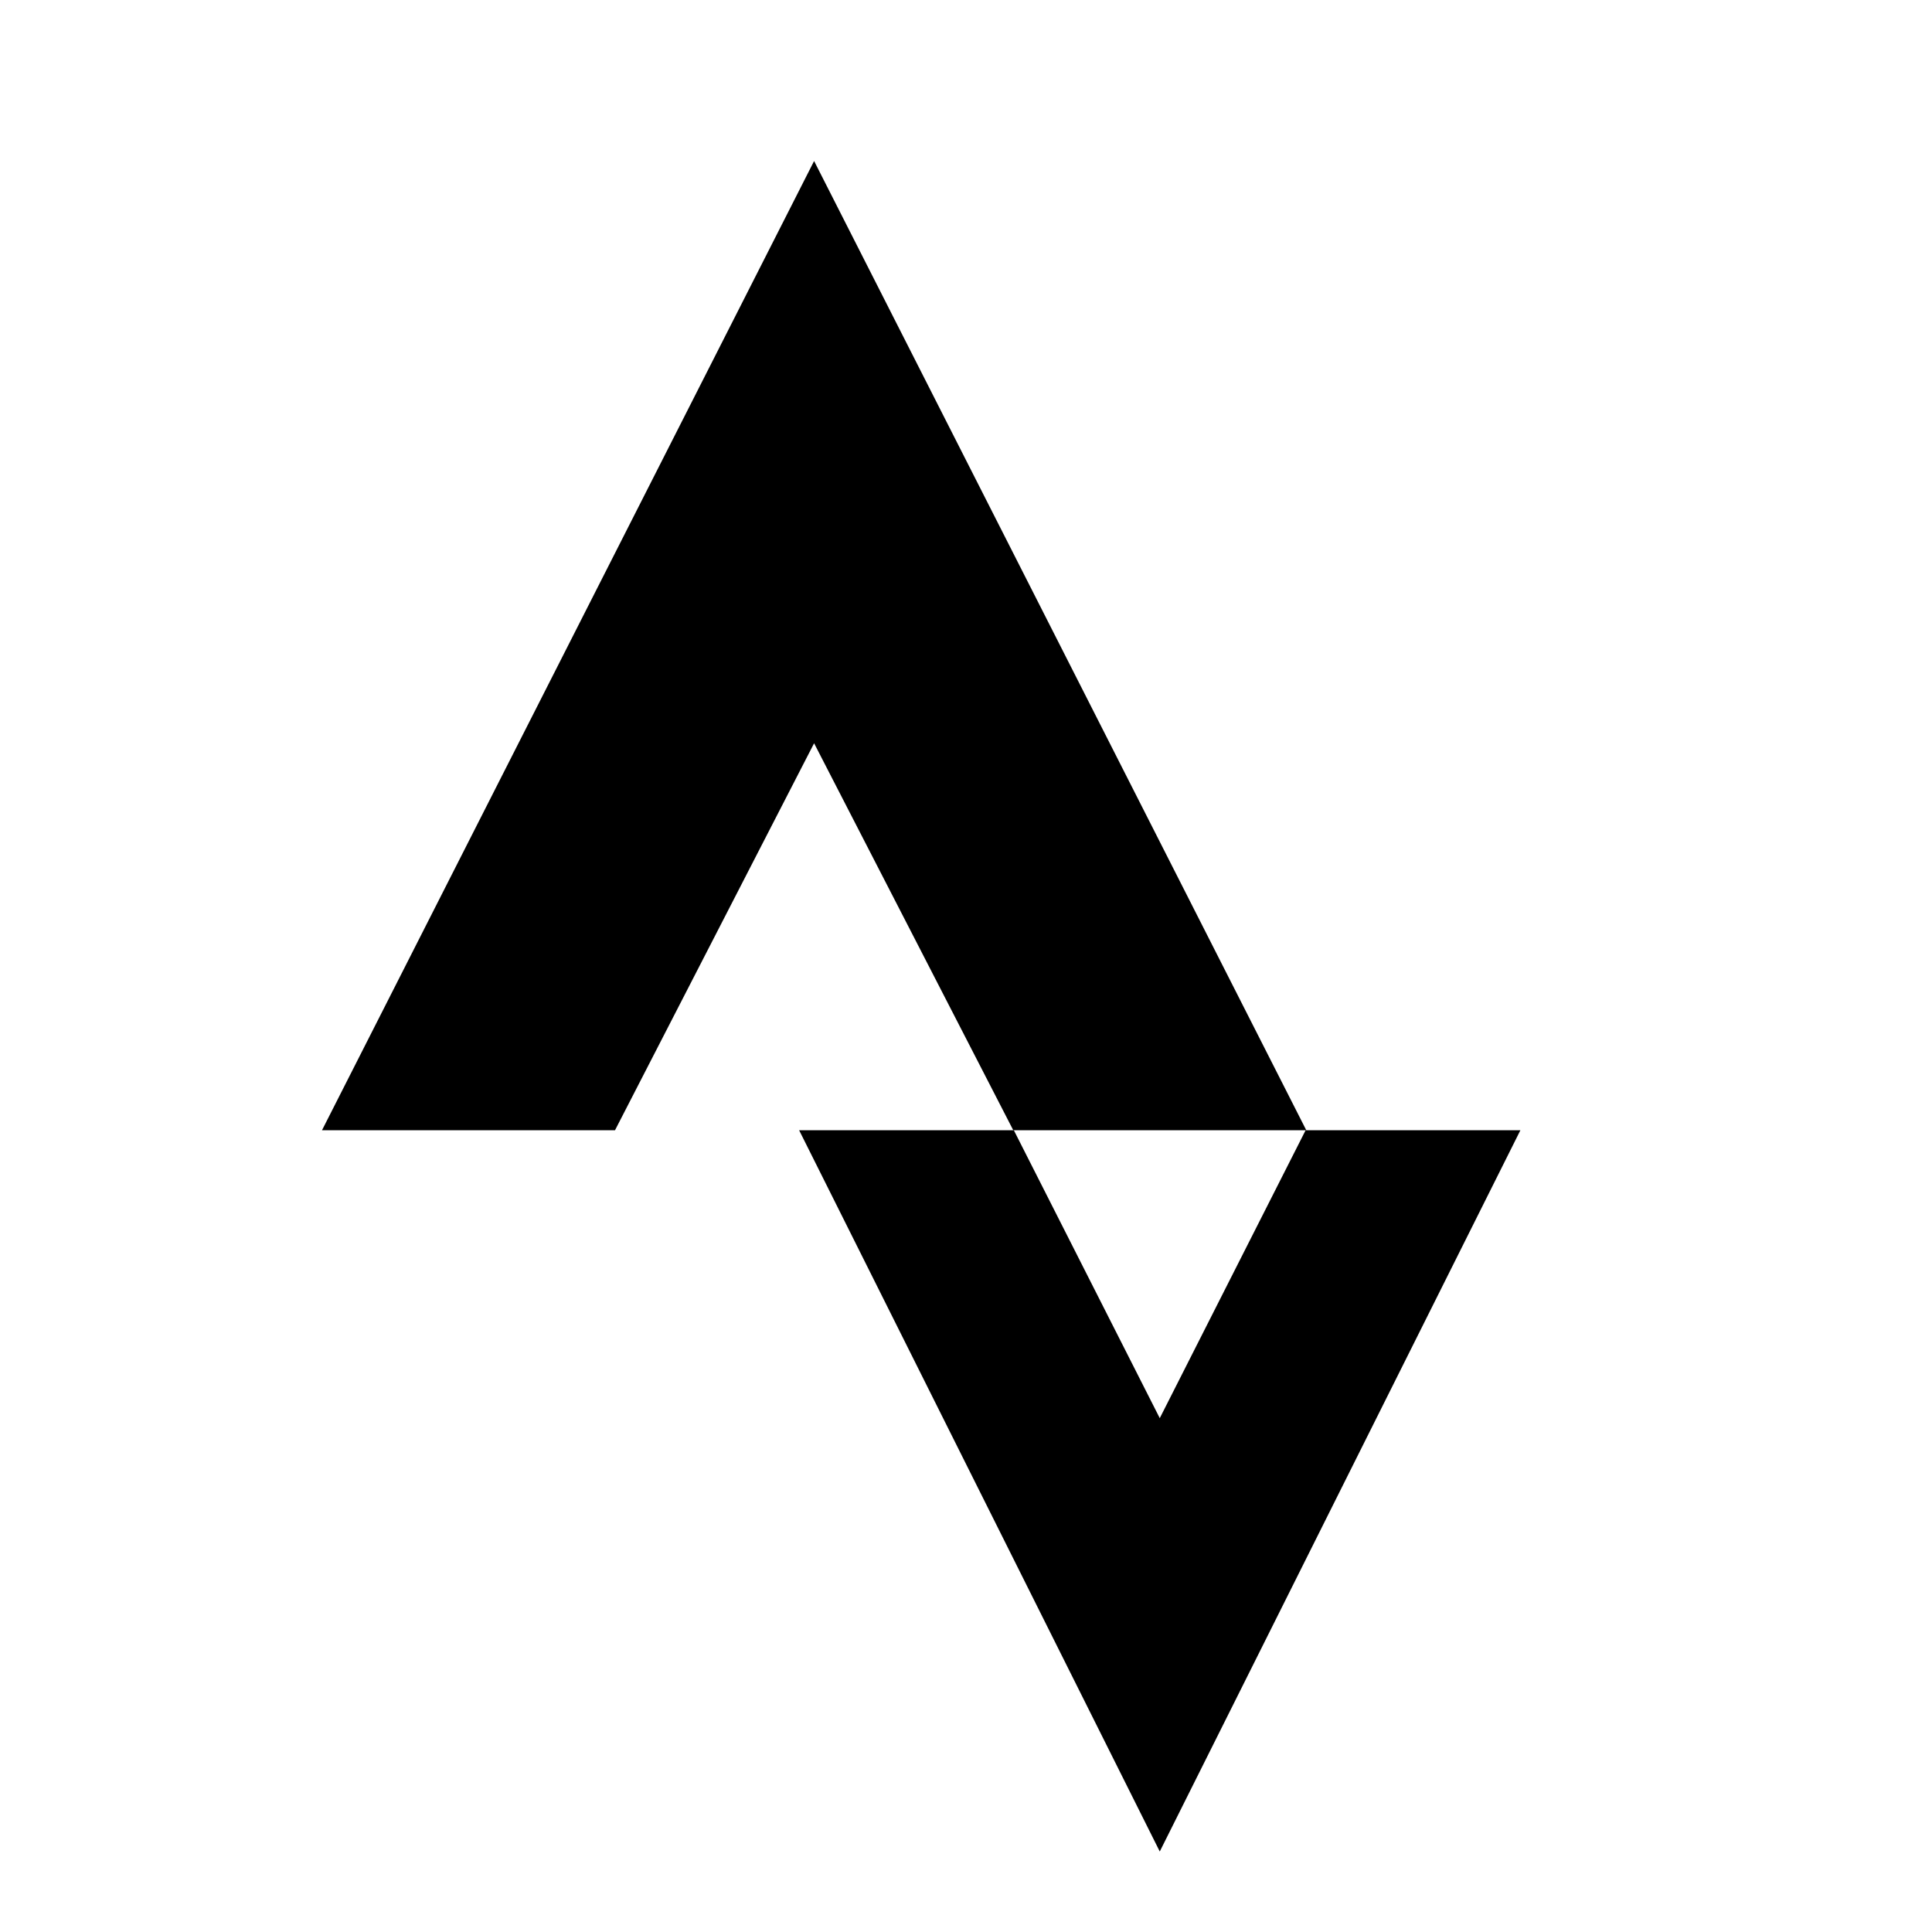
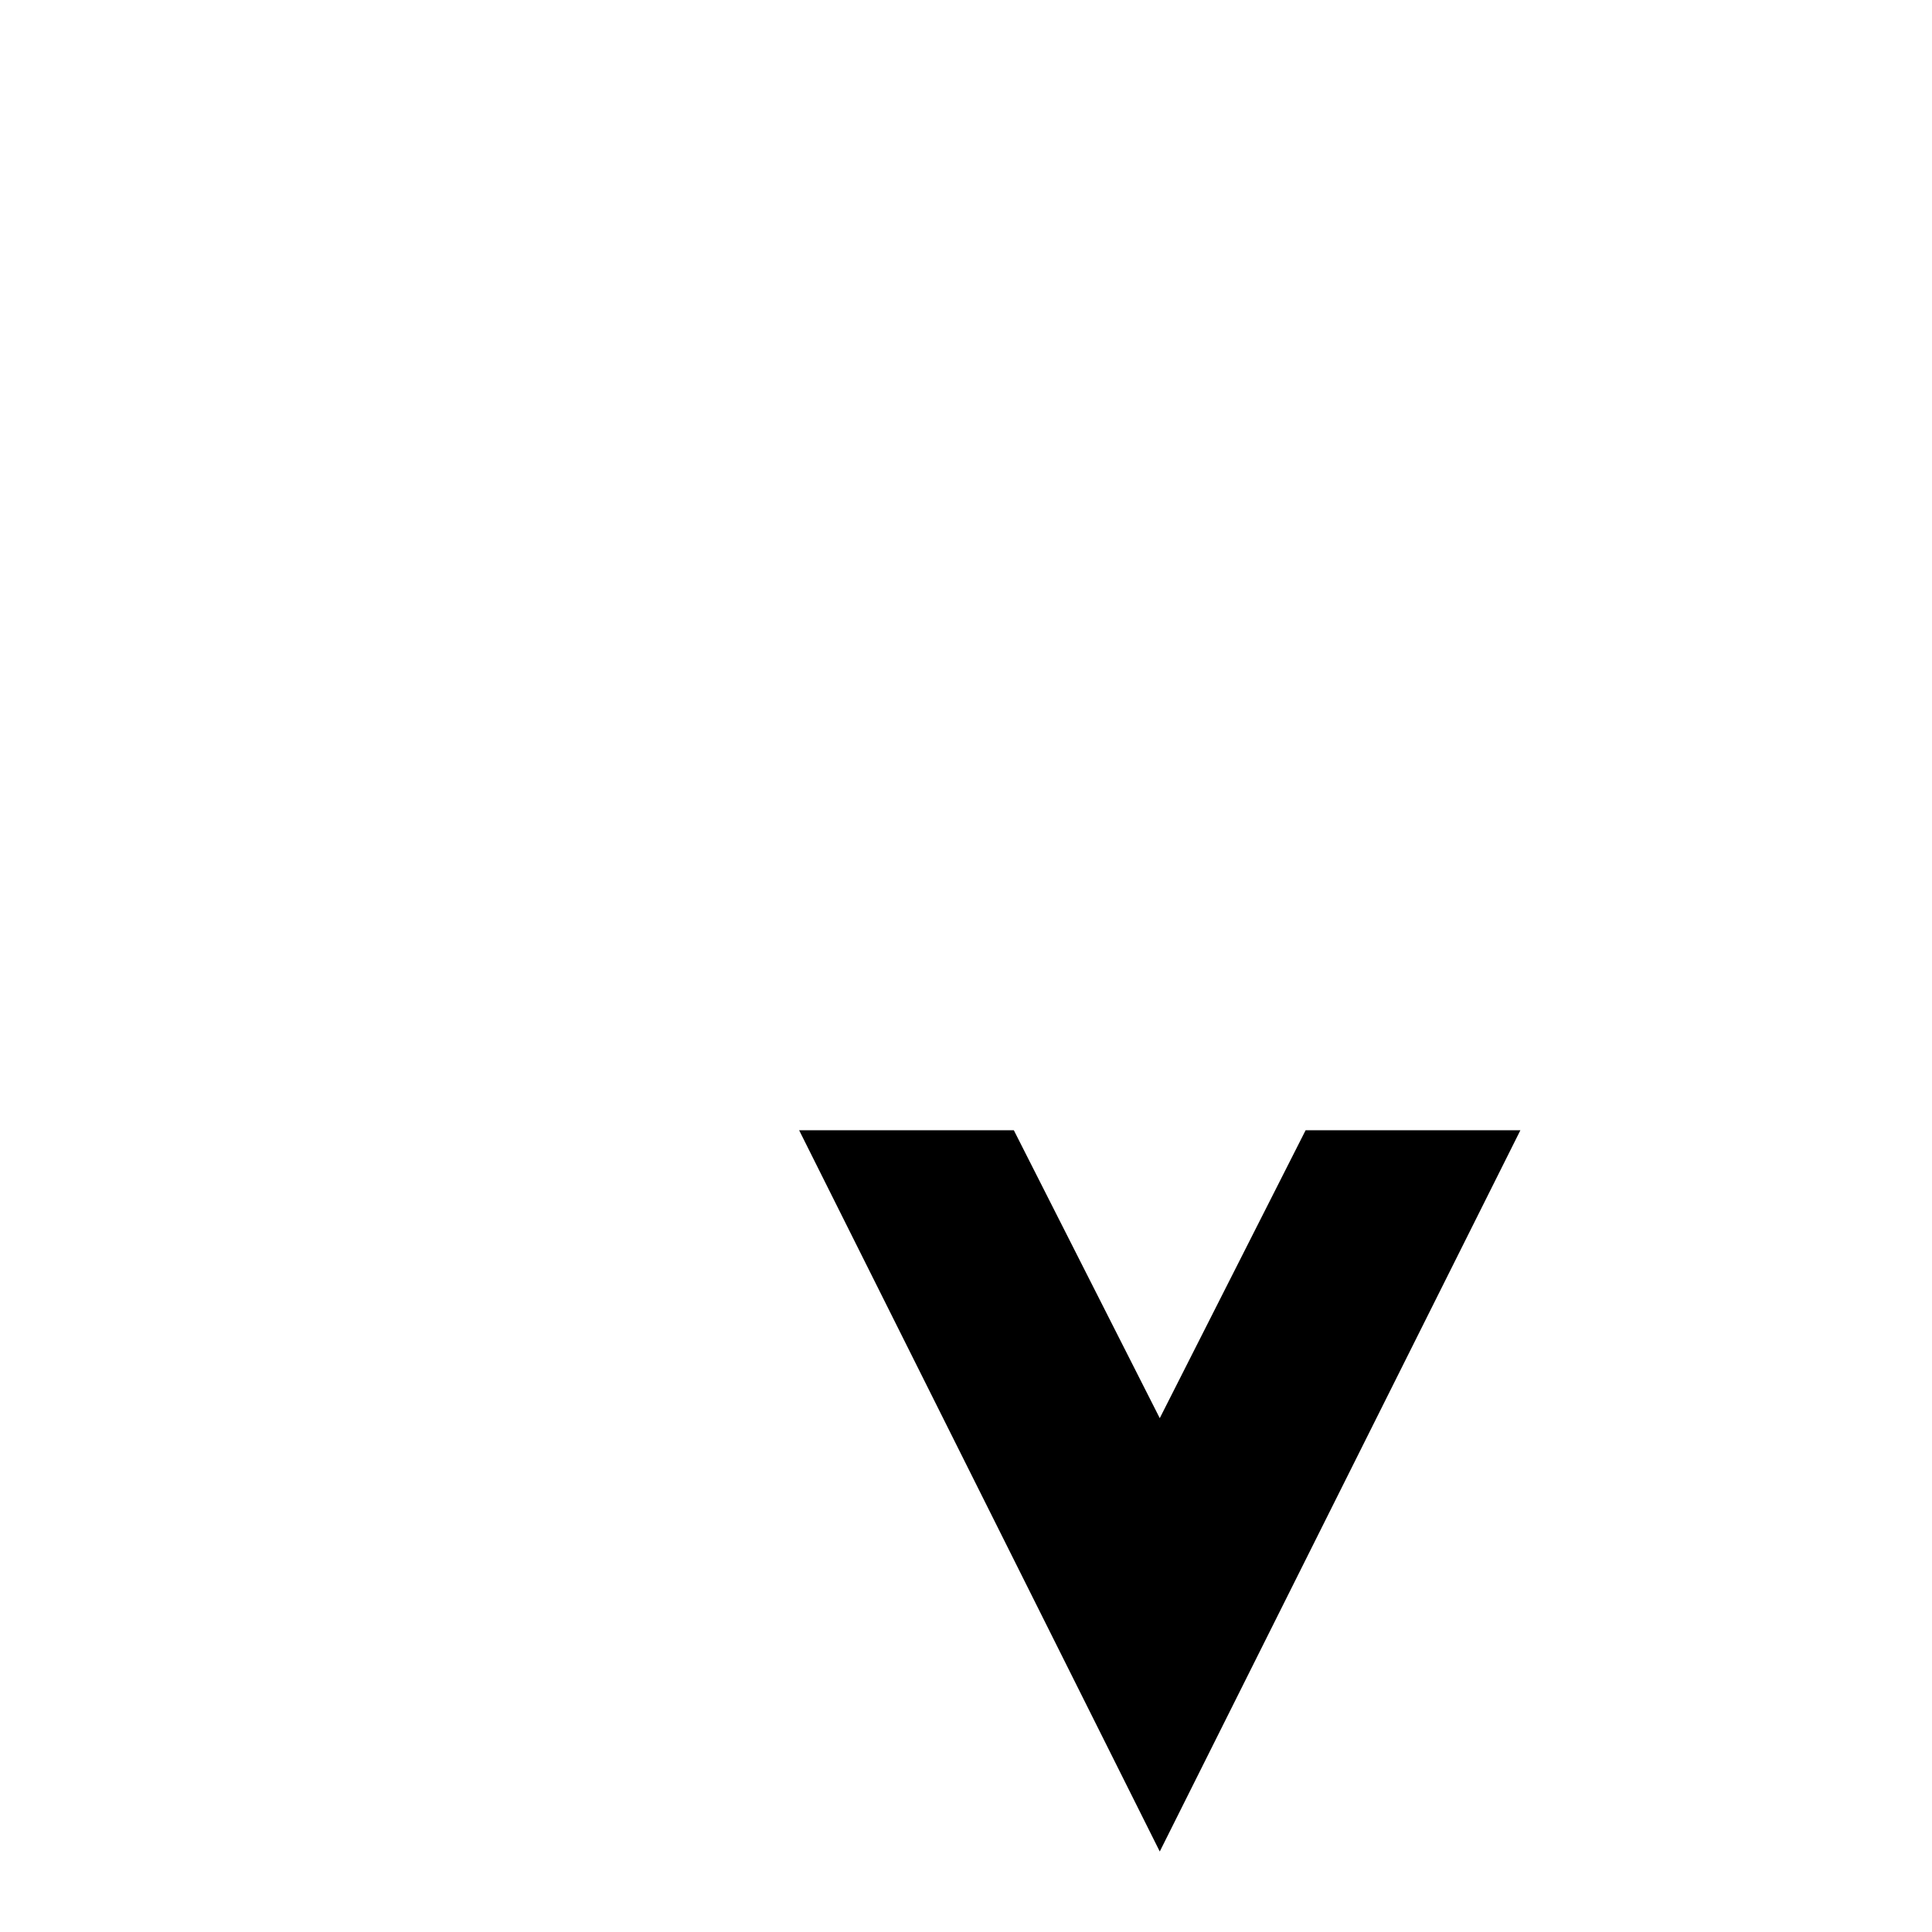
<svg xmlns="http://www.w3.org/2000/svg" width="24" height="24" viewBox="0 0 24 24">
-   <path d="M7.64 14.04H4L10.113 2L16.227 14.04H12.587L10.113 9.233L7.64 14.04Z" />
  <path d="M16.219 14.04L18.887 14.04L14.407 23L9.927 14.04L12.594 14.04L14.407 17.617L16.219 14.04Z" />
</svg>